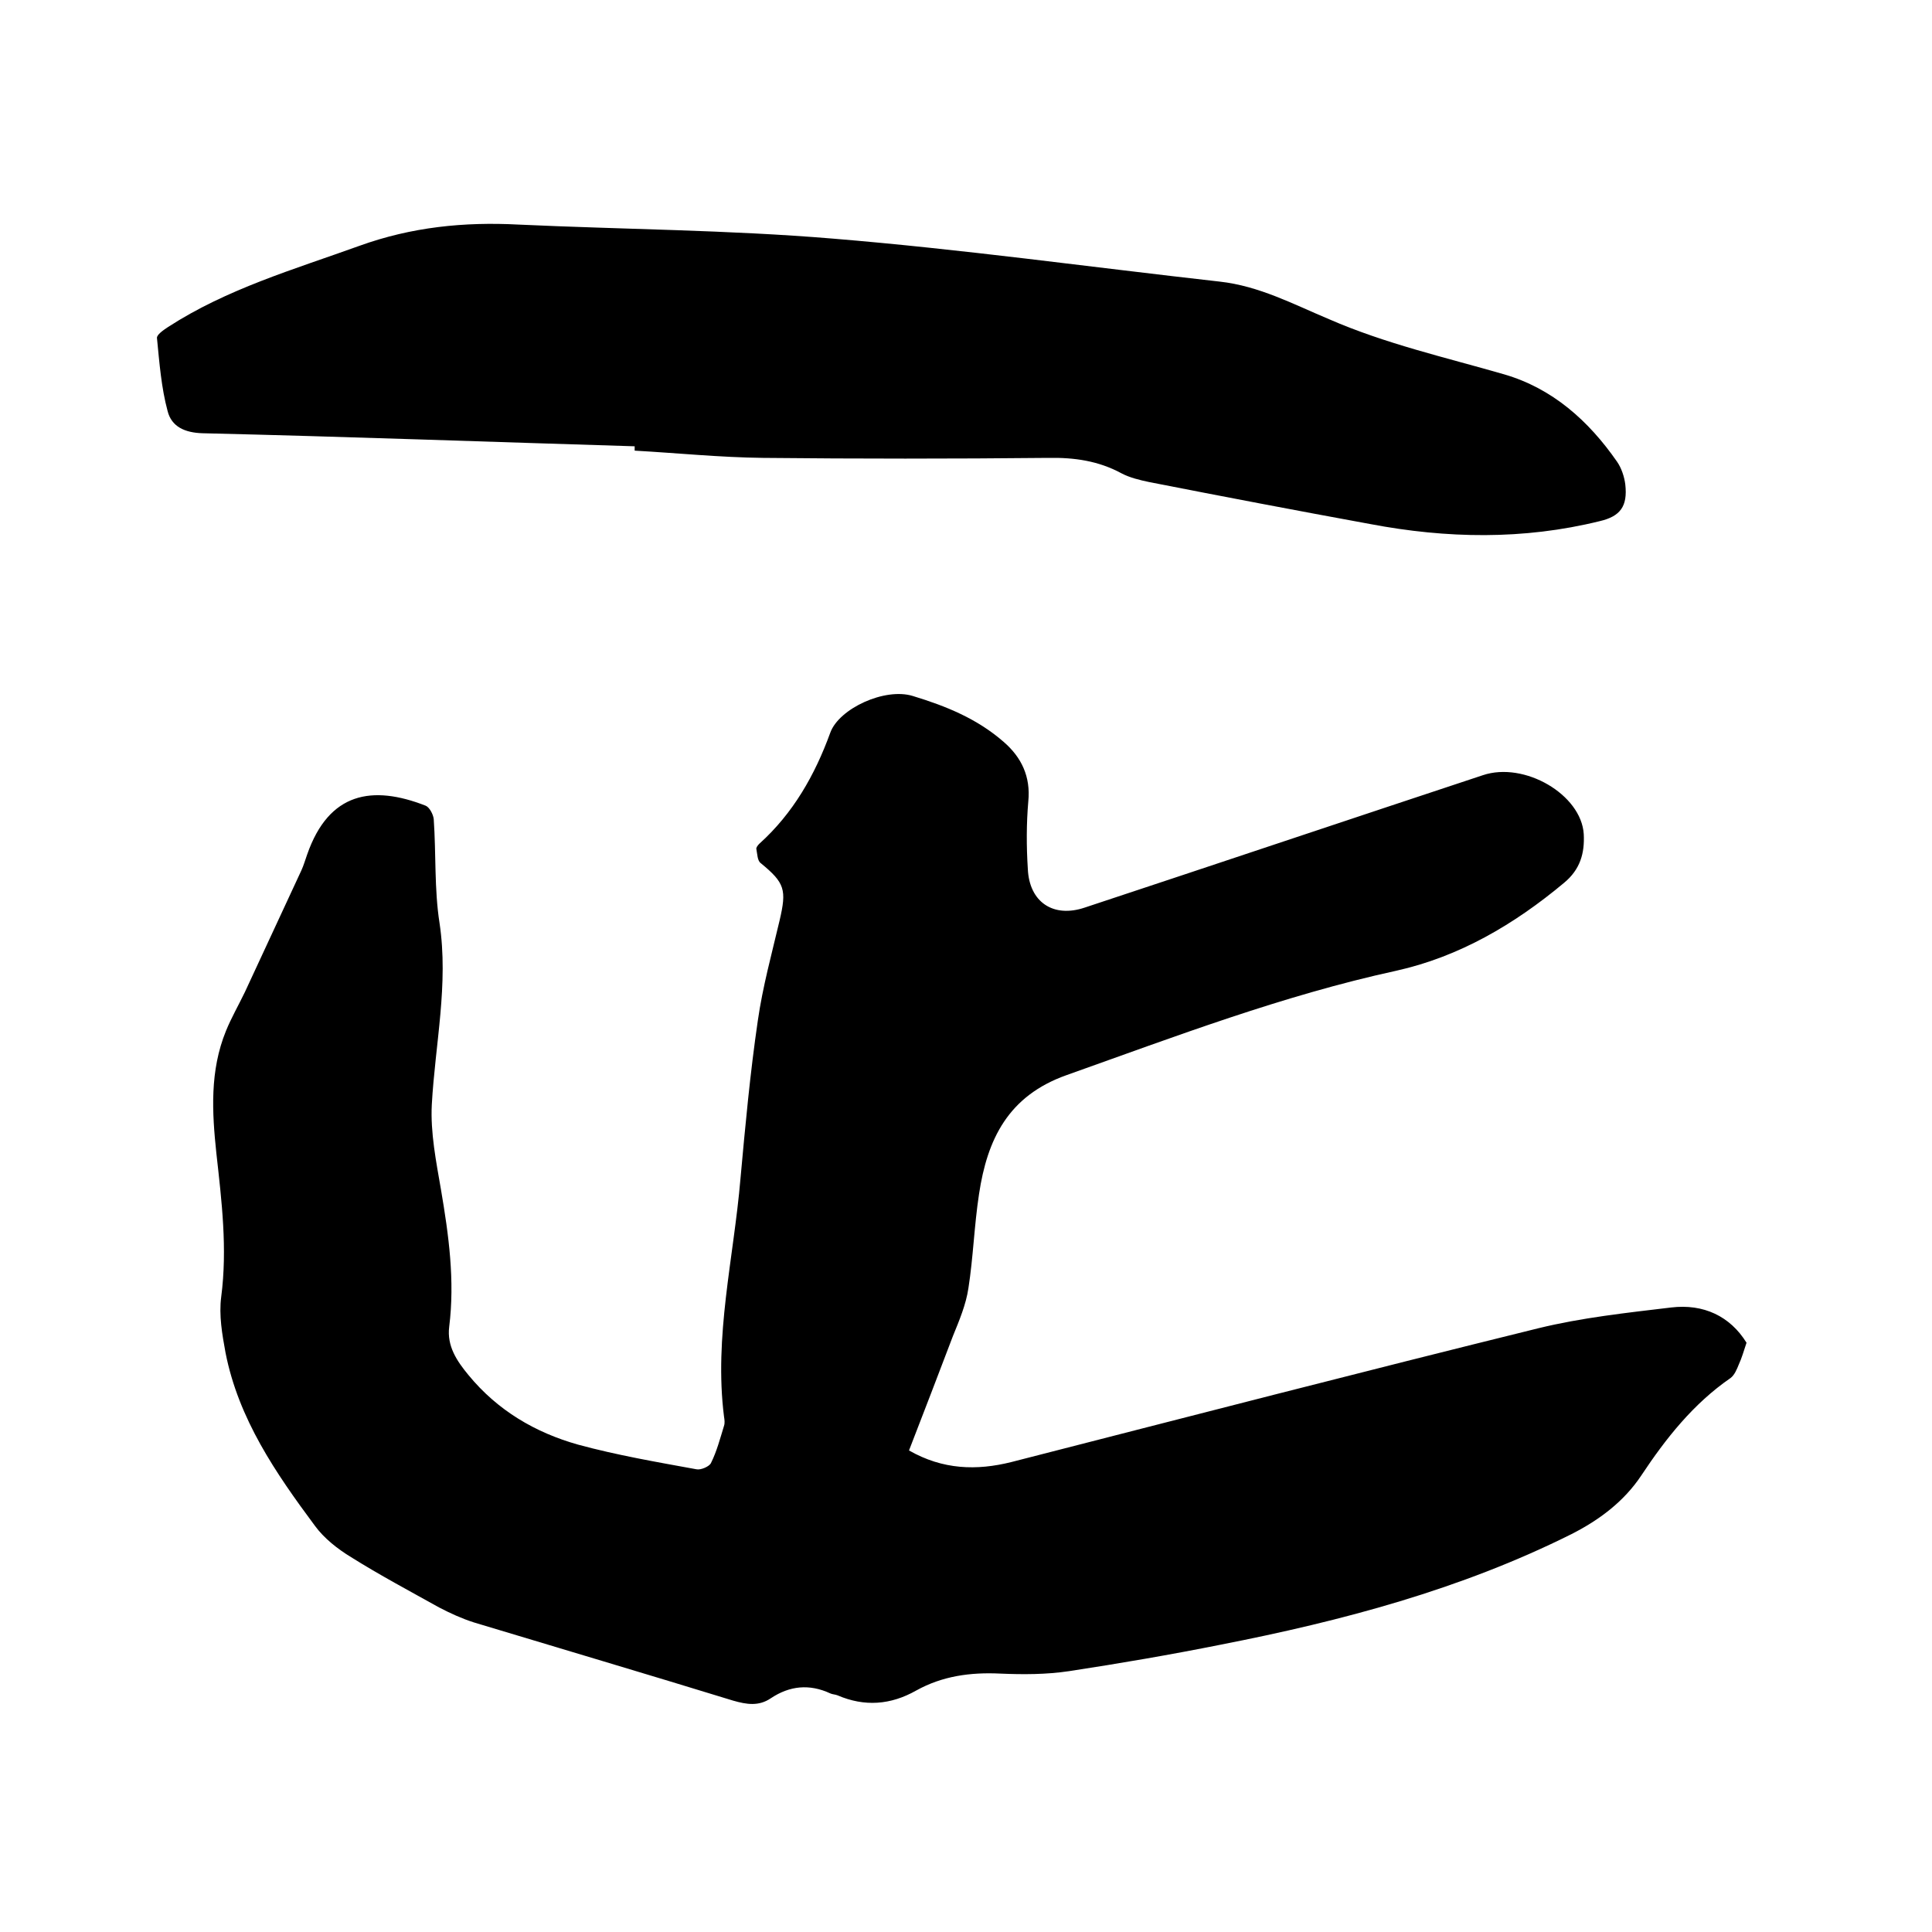
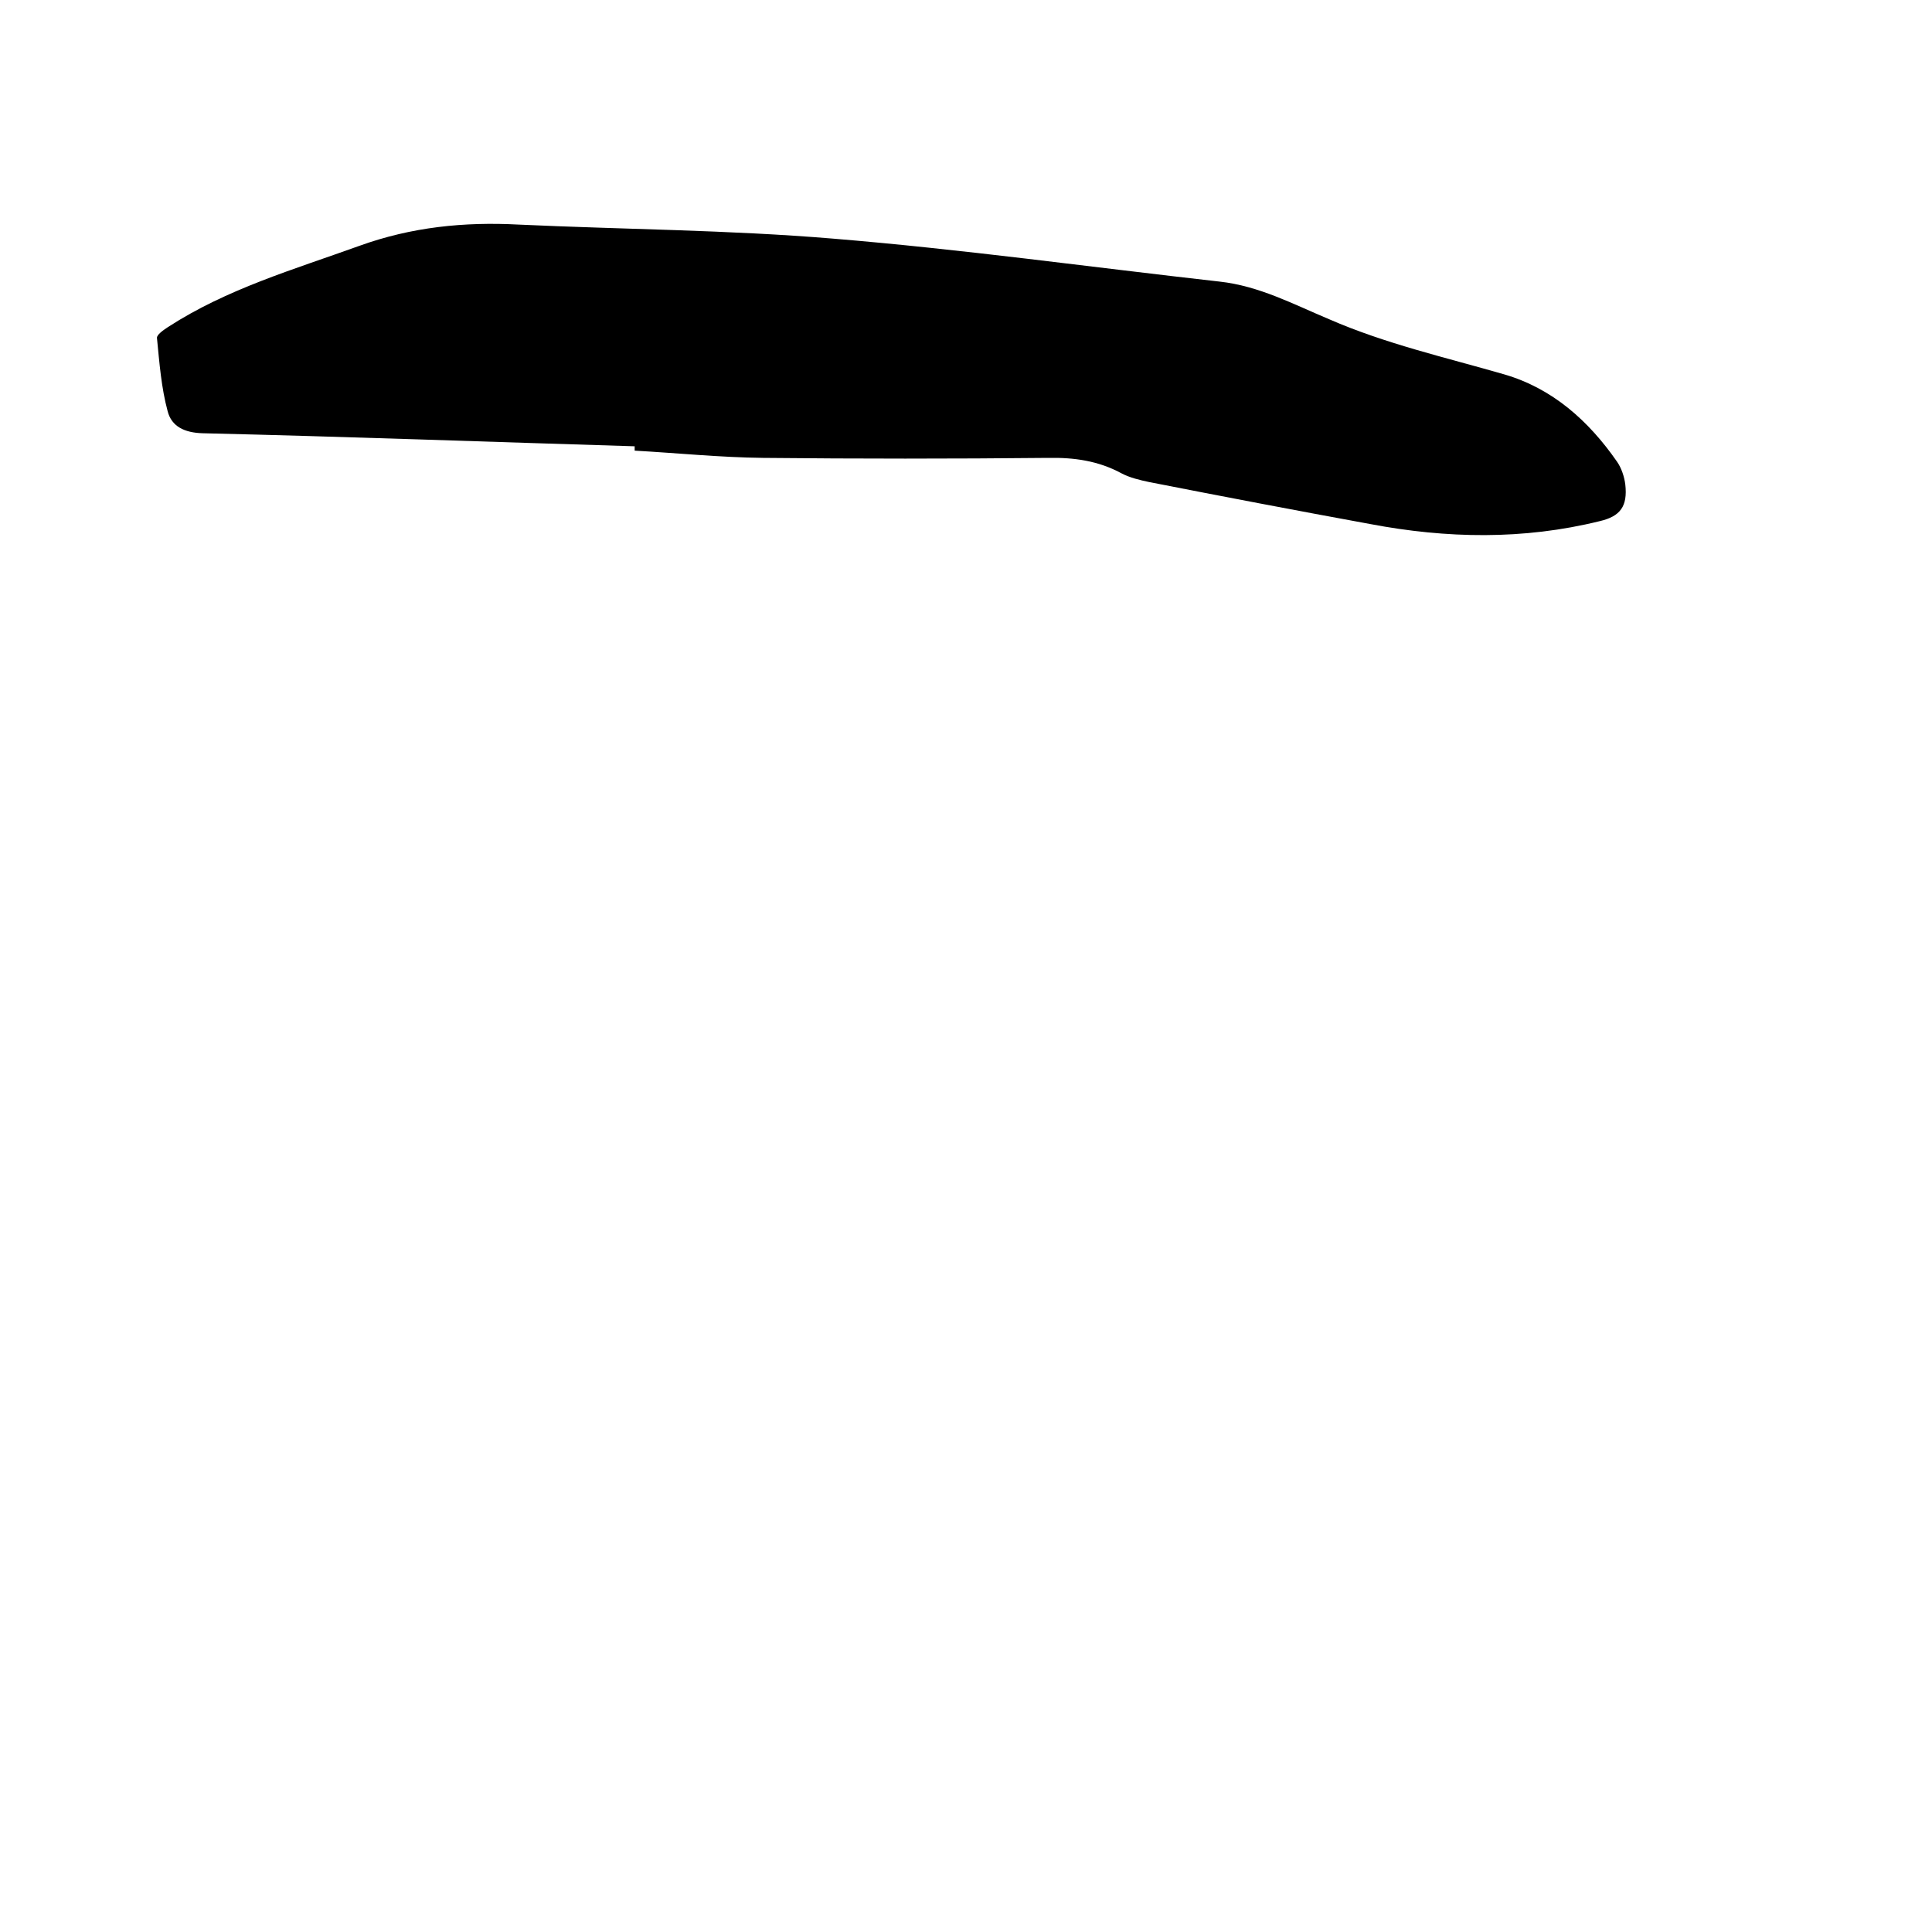
<svg xmlns="http://www.w3.org/2000/svg" enable-background="new 0 0 400 400" viewBox="0 0 400 400">
-   <path d="m188.2 300.3c7 4 14 4.2 21.2 2.4 36.3-9.3 72.6-18.7 109.1-27.7 9-2.2 18.3-3.2 27.5-4.3 6.7-.8 12.2 1.8 15.6 7.3-.6 1.8-1 3.2-1.6 4.5-.4 1-.9 2.2-1.7 2.8-7.7 5.3-13.4 12.5-18.5 20.2-3.6 5.4-8.7 9.2-14.4 12.1-23 11.5-47.6 18-72.6 22.9-10.5 2.1-21 3.9-31.5 5.5-4.7.7-9.5.7-14.2.5-6.2-.3-12 .5-17.4 3.5-5.3 3-10.7 3.4-16.3 1-.5-.2-1.1-.2-1.5-.4-4.3-2-8.4-1.6-12.3 1-2.5 1.7-5 1.3-7.8.5-17.9-5.5-35.8-10.8-53.7-16.2-2.5-.8-4.9-1.9-7.2-3.1-6.1-3.4-12.3-6.7-18.2-10.4-2.8-1.7-5.6-3.9-7.5-6.5-8.1-10.9-15.8-22.1-18.5-35.8-.7-3.8-1.4-7.8-.9-11.6 1.3-10 .1-19.8-1-29.7-.9-8.5-1.4-17.1 2-25.4 1.1-2.7 2.6-5.3 3.9-8l11.7-25.2c.5-1.1.8-2.2 1.2-3.3 4.5-12.9 13.5-14.4 24.5-10.1.8.3 1.6 1.8 1.7 2.8.5 7.2.1 14.5 1.2 21.5 1.9 12.7-.9 25-1.6 37.6-.3 5.8.9 11.8 1.9 17.6 1.6 9.4 2.9 18.8 1.7 28.4-.5 4 1.6 7.1 4 10 6 7.3 13.8 11.9 22.7 14.4 8.1 2.2 16.3 3.6 24.5 5.1.9.2 2.7-.6 3-1.3 1.2-2.4 1.9-5.1 2.7-7.7.2-.6.1-1.3 0-1.9-2.1-16.6 2-32.8 3.4-49.2 1-11 2-21.9 3.6-32.8 1-7 2.9-13.9 4.5-20.7 1.5-6.4 1.1-7.8-3.9-11.9-.7-.5-.7-1.9-.9-2.9-.1-.3.3-.8.6-1.1 7-6.3 11.5-14.2 14.7-23 1.8-5 11.3-9.4 17.1-7.6 6.9 2.1 13.3 4.7 18.8 9.5 3.7 3.2 5.6 7.2 5.1 12.3-.4 4.6-.4 9.3-.1 14 .3 6.9 5.3 10.2 11.8 8 27.5-9.1 54.9-18.3 82.4-27.4 8.6-2.9 20.4 4 20.9 12.2.2 3.9-.7 7.3-4.1 10.1-10.3 8.6-21.7 15.3-34.8 18.2-23.4 5.1-45.7 13.6-68.2 21.6-12.1 4.3-16.4 13.3-18.1 24.6-1 6.5-1.2 13.1-2.2 19.5-.5 3.4-1.9 6.7-3.2 9.9-3 7.9-6 15.7-9.1 23.7z" />
  <path d="m131.4 92.4c-29.8-.9-59.6-2-89.4-2.7-3.8-.1-6.5-1.4-7.3-4.6-1.3-4.8-1.7-10-2.2-15.1-.1-.7 1.4-1.7 2.3-2.3 12.2-7.9 26-11.9 39.6-16.8 10.8-3.9 21.7-5 33-4.4 21.7 1 43.4 1.1 65 2.9 26.8 2.2 53.4 5.9 80.1 8.9 8.2.9 15.3 4.7 22.7 7.8 11.7 5.1 24.1 7.9 36.2 11.4 10 2.9 17.5 9.6 23.4 18.1.9 1.3 1.5 3.1 1.7 4.7.5 4.5-1 6.6-5.3 7.6-15.8 3.9-31.7 3.6-47.5.6-15.3-2.8-30.5-5.7-45.8-8.7-1.9-.4-4-.9-5.7-1.8-4.8-2.6-9.8-3.3-15.2-3.2-19.8.2-39.4.2-59 0-8.9-.1-17.7-1-26.6-1.5 0-.3 0-.6 0-.9z" />
</svg>